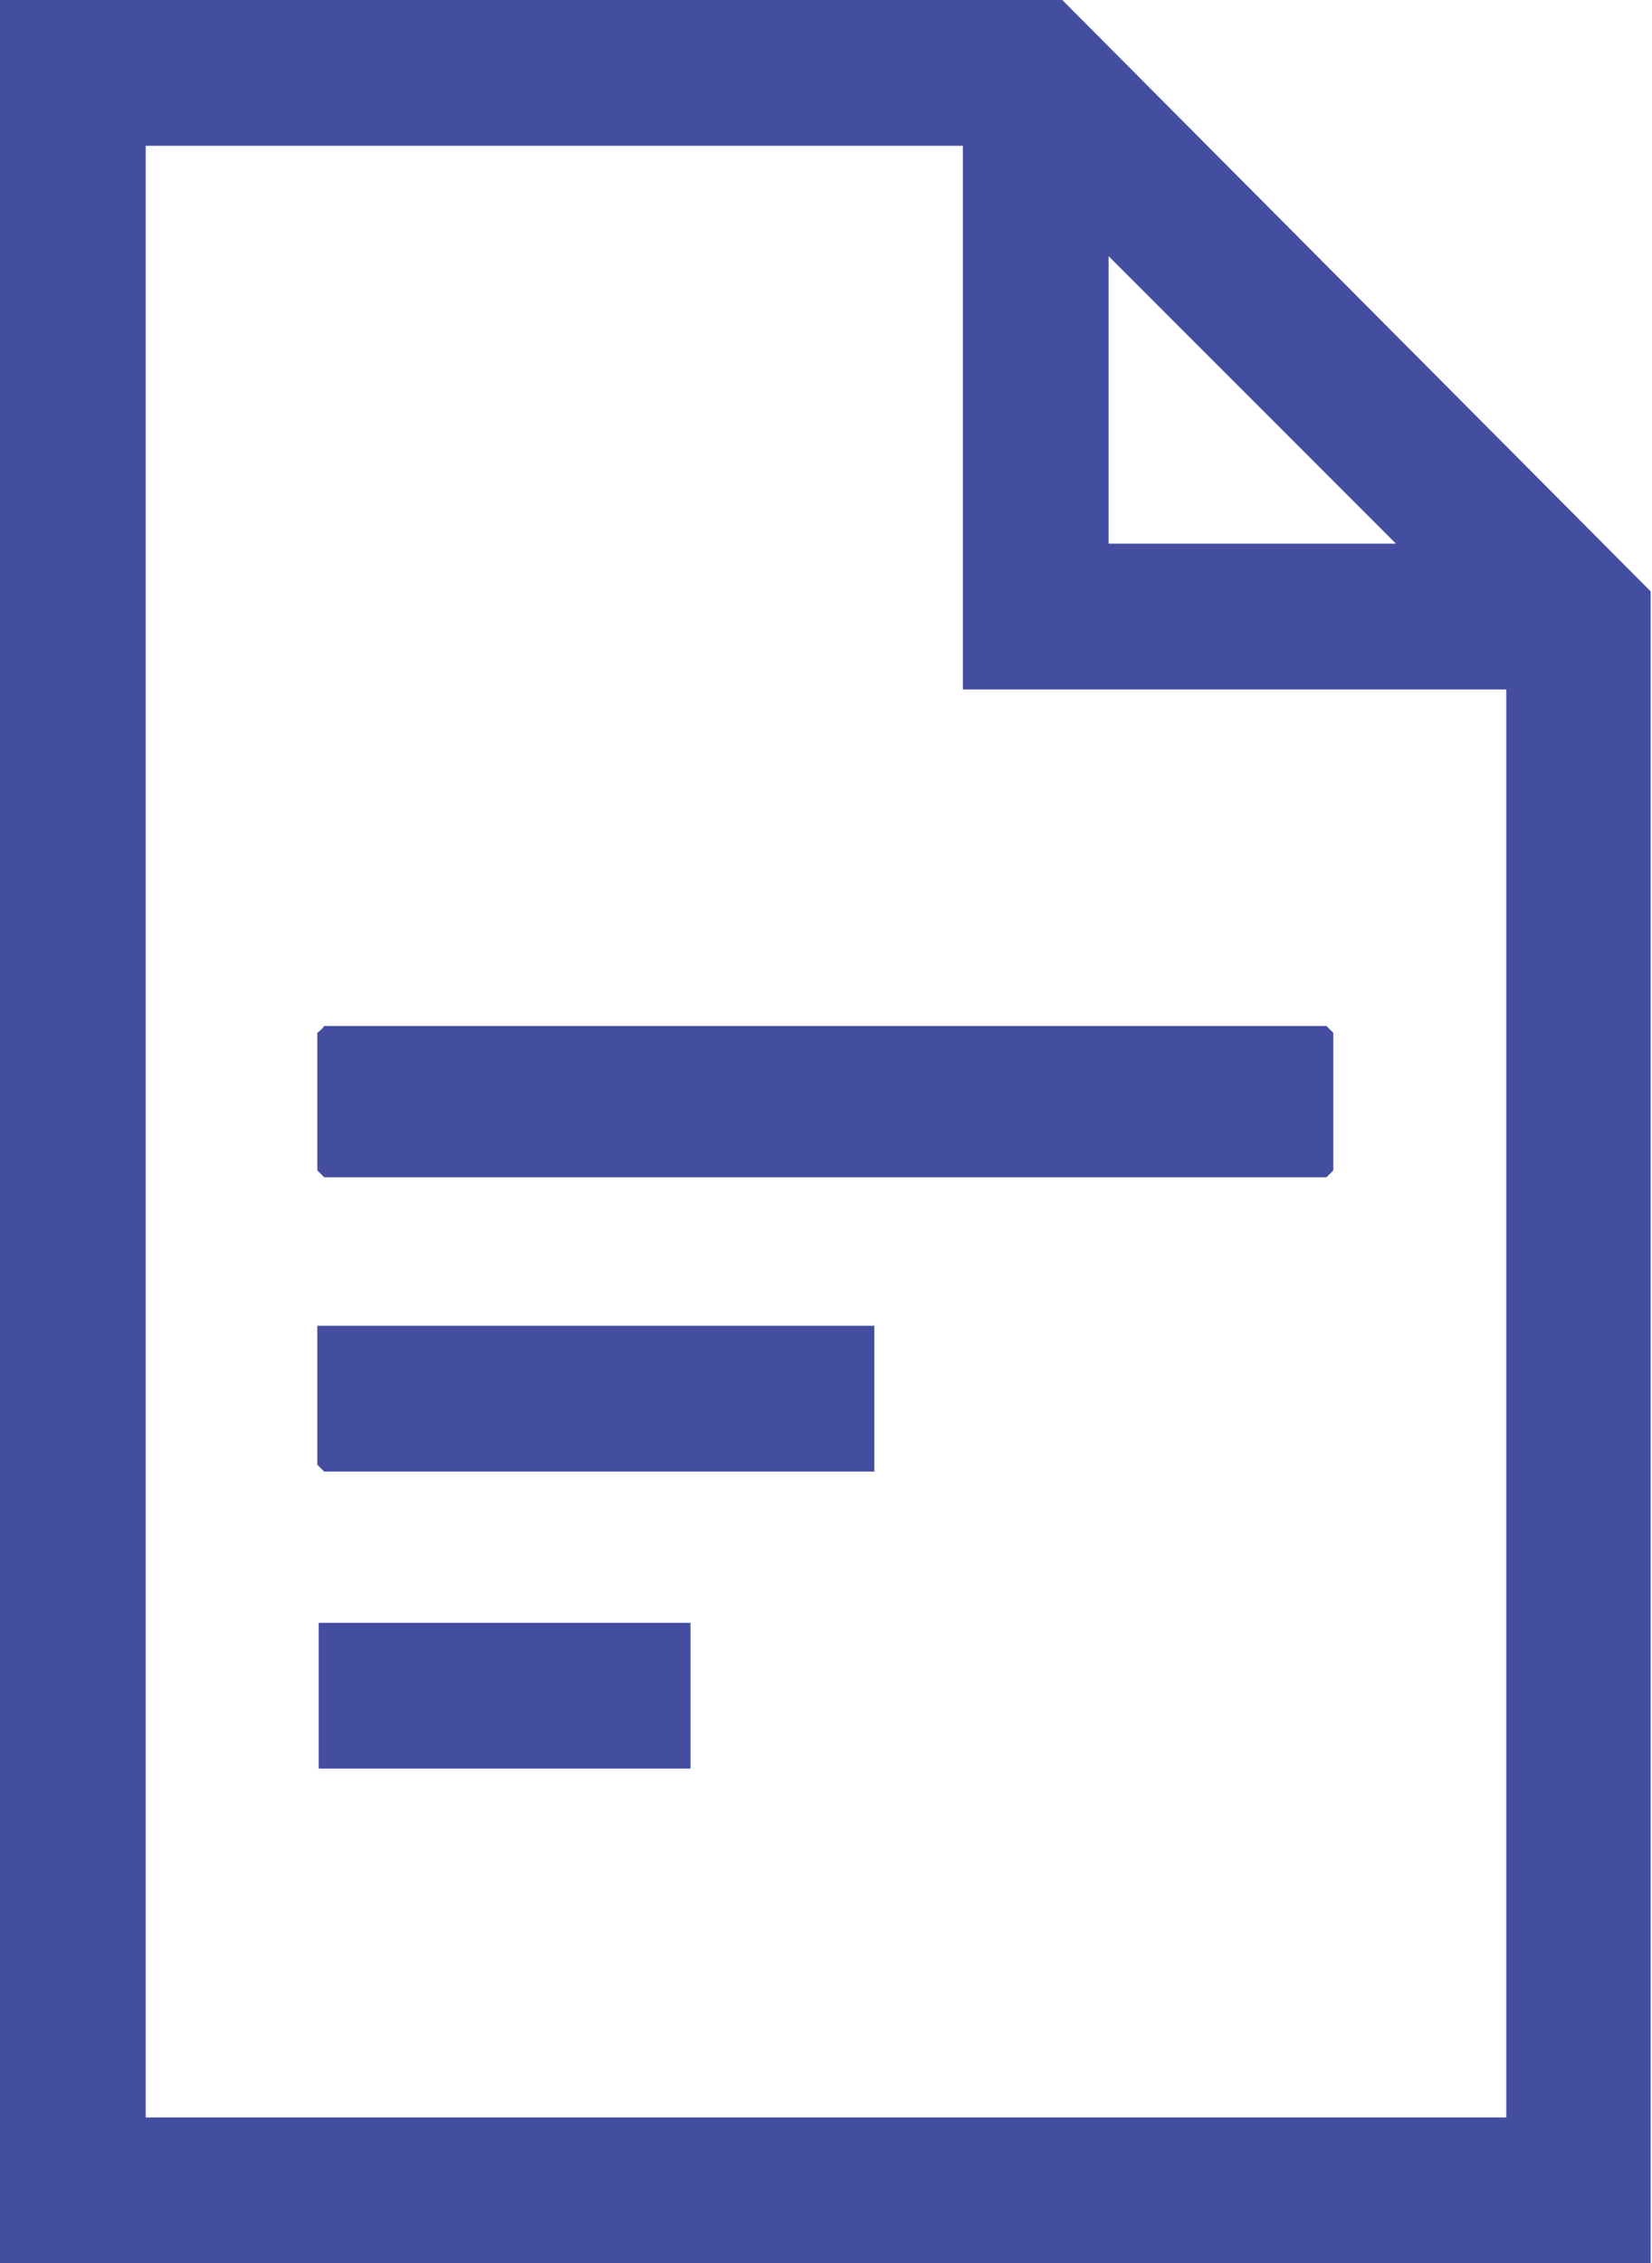
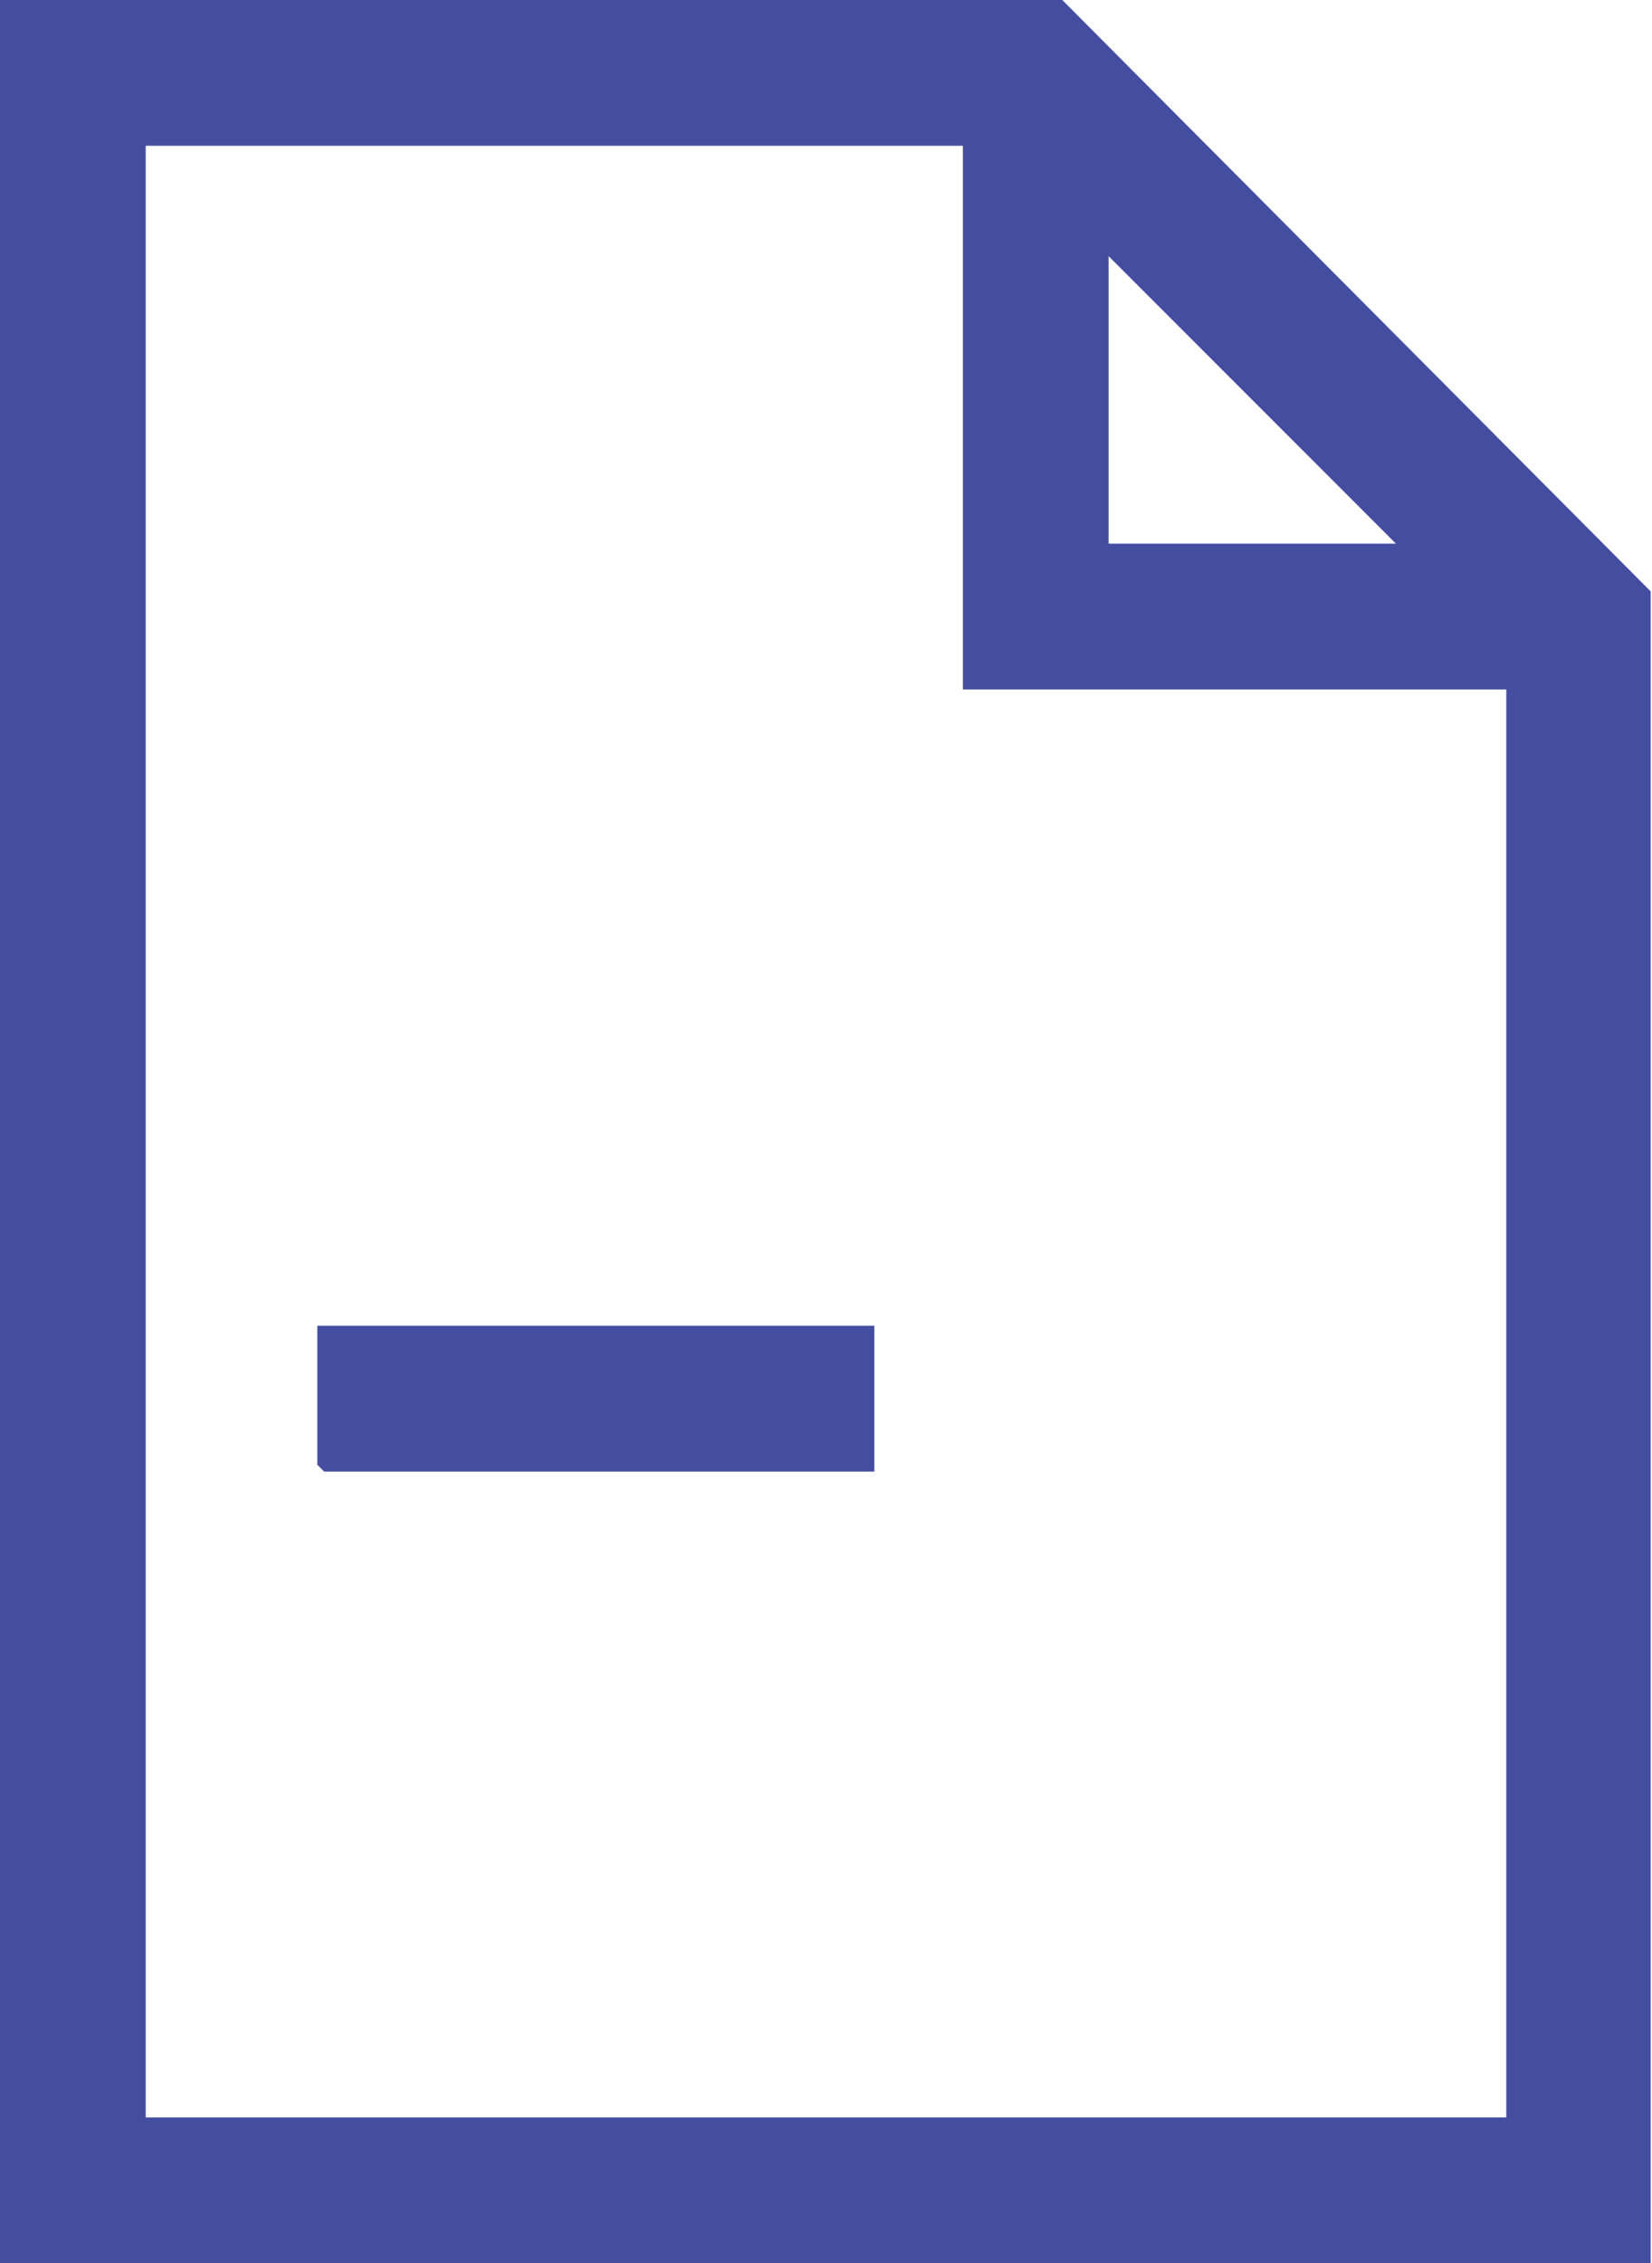
<svg xmlns="http://www.w3.org/2000/svg" id="Layer_1" data-name="Layer 1" viewBox="0 0 12.13 16.61">
  <defs>
    <style>
      .cls-1 {
        fill: #444ea1;
      }
    </style>
  </defs>
  <path class="cls-1" d="M12.13,16.61H0V0h7.8l4.32,4.34v12.27ZM7.07,1.07H1.07v14.47h9.99V5.06h-3.99V1.07ZM10.25,3.99l-2.11-2.11v2.11h2.11Z" />
-   <path class="cls-1" d="M2.38,7.53h7.36s.05.05.05.05v1.01s-.05.05-.05.05H2.38s-.05-.05-.05-.05v-1.01s.04-.03.05-.05Z" />
-   <path class="cls-1" d="M6.42,9.73v1.07H2.38s-.05-.05-.05-.05v-1.02h4.09Z" />
-   <rect class="cls-1" x="2.34" y="11.91" width="2.73" height="1.07" />
+   <path class="cls-1" d="M6.42,9.73v1.07H2.38s-.05-.05-.05-.05v-1.02h4.09" />
</svg>